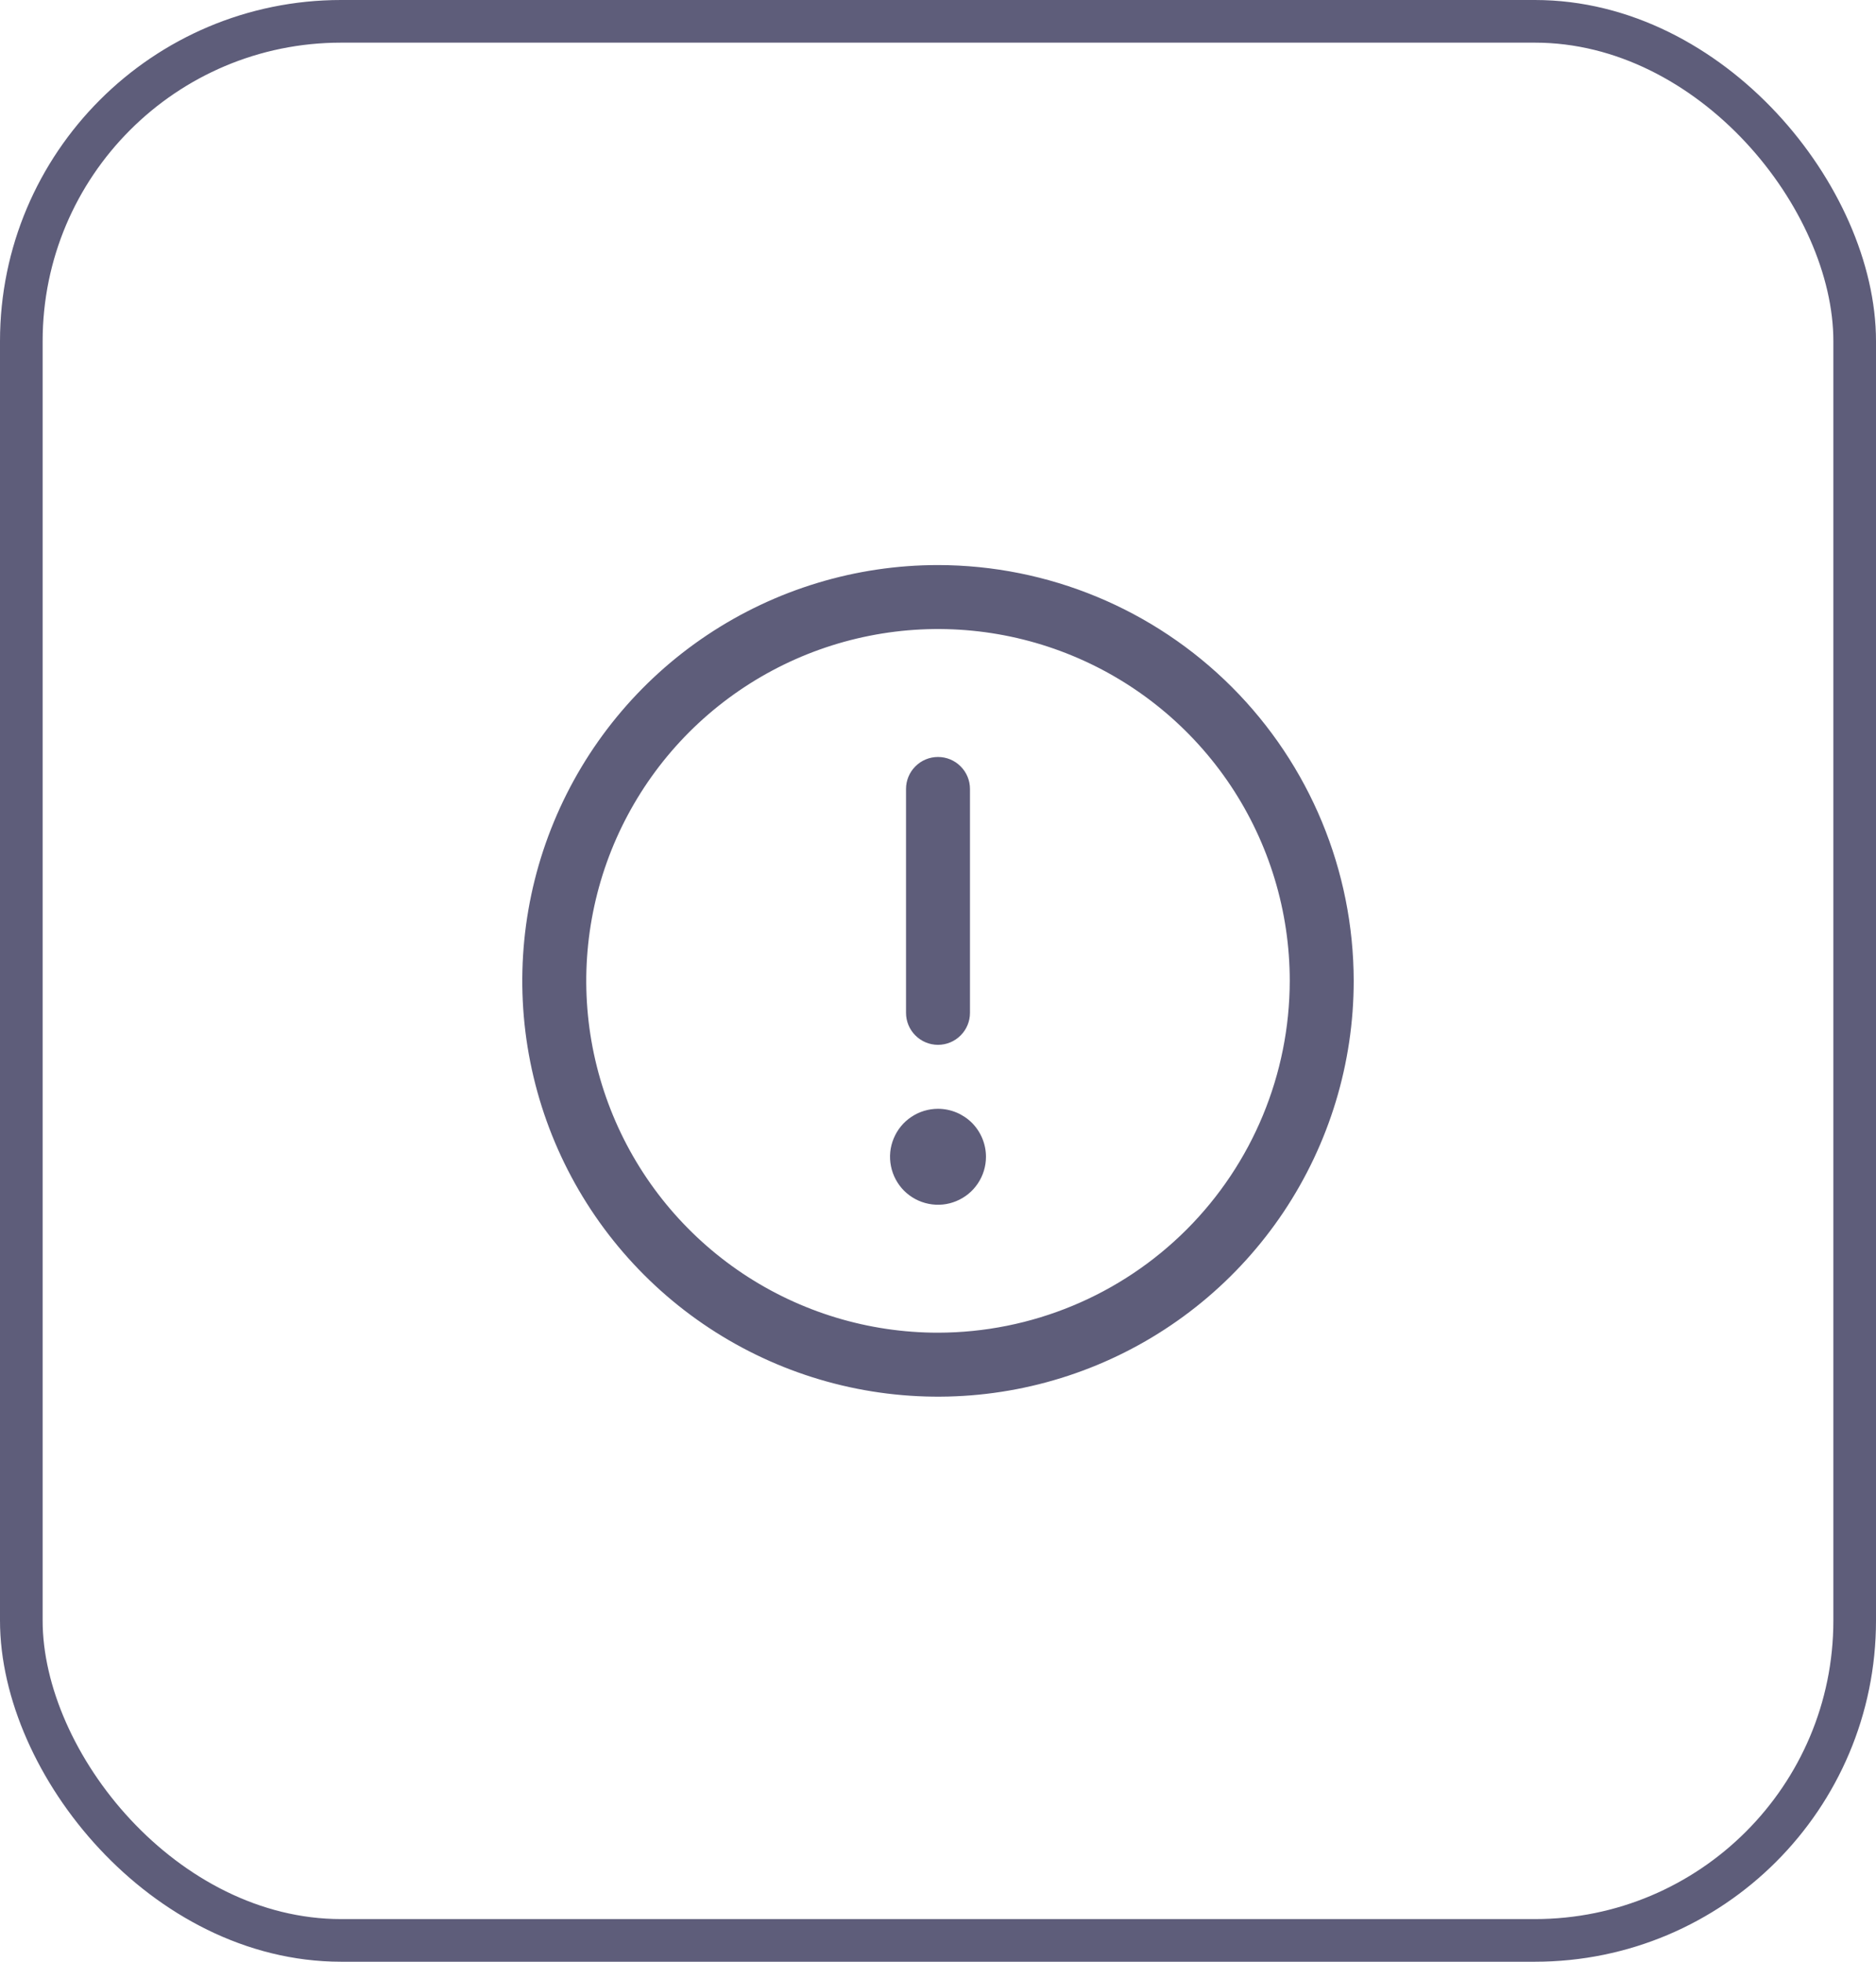
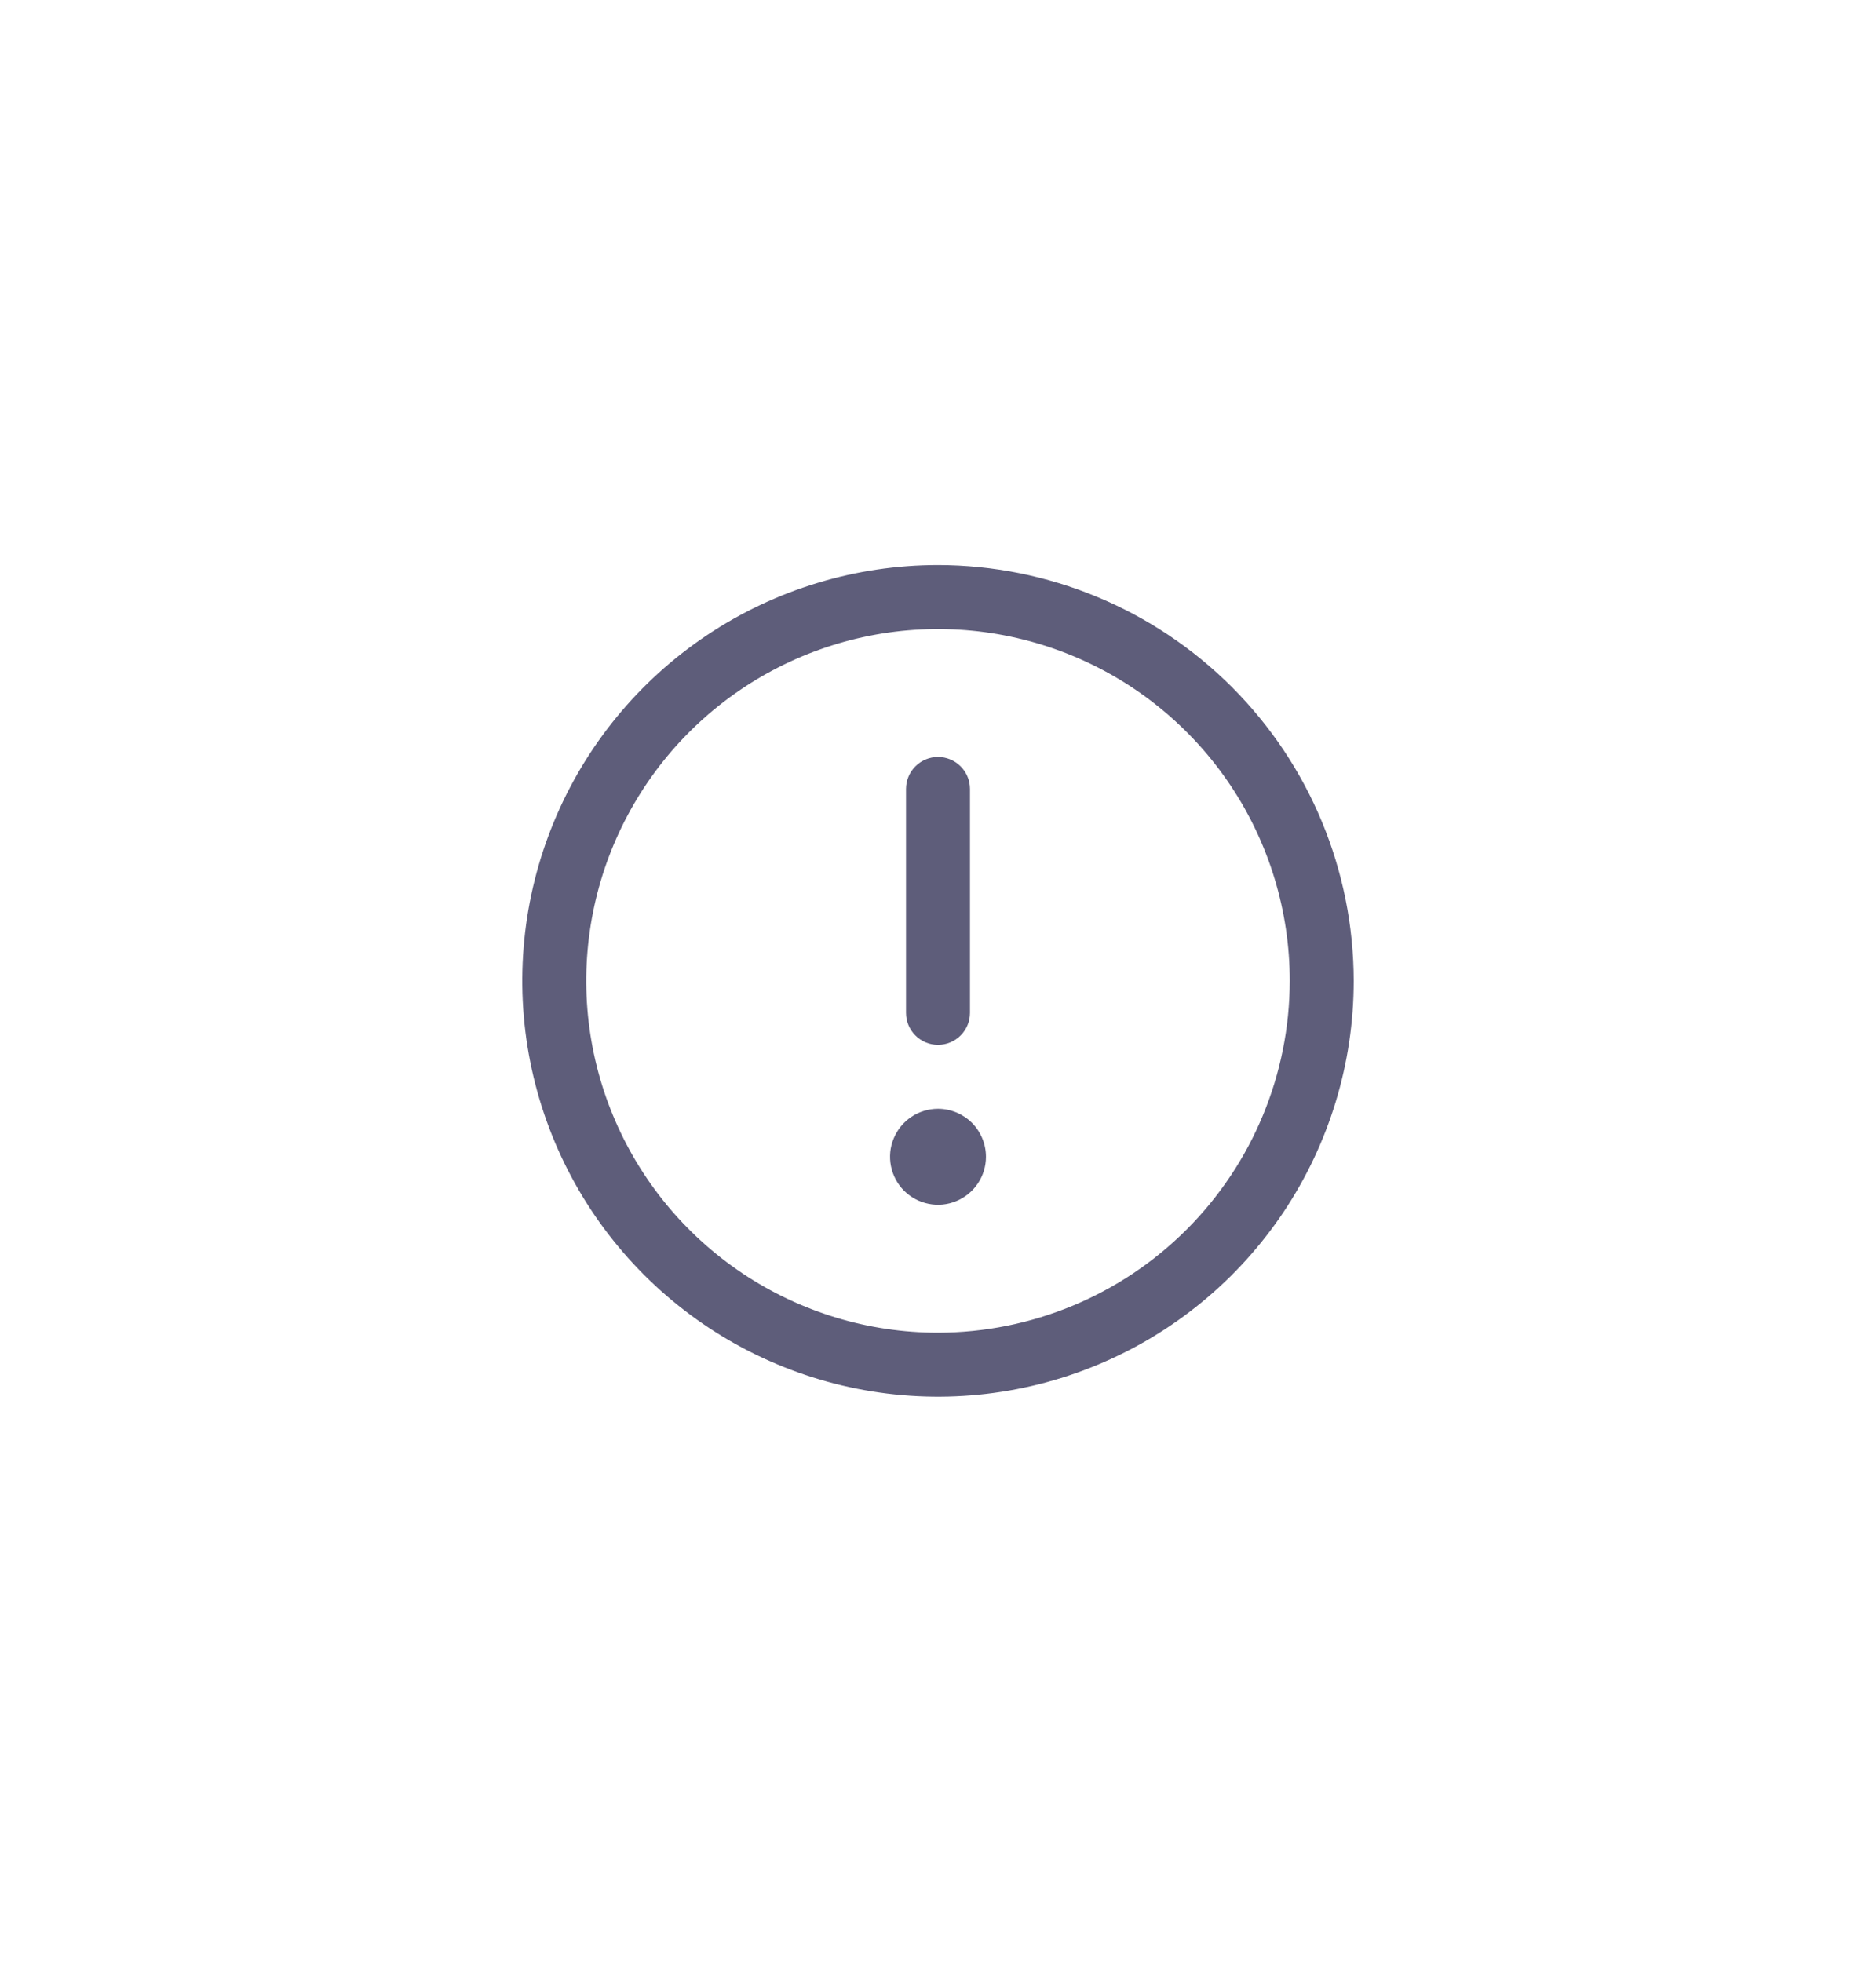
<svg xmlns="http://www.w3.org/2000/svg" width="44" height="46" viewBox="0 0 44 46" fill="none">
-   <rect x="0.5" y="0.5" width="43" height="45" rx="7.5" stroke="#5E5D7A" />
  <path d="M22 13.25C20.072 13.25 18.187 13.822 16.583 14.893C14.98 15.964 13.73 17.487 12.992 19.269C12.254 21.05 12.061 23.011 12.437 24.902C12.814 26.793 13.742 28.531 15.106 29.894C16.469 31.258 18.207 32.187 20.098 32.563C21.989 32.939 23.95 32.746 25.731 32.008C27.513 31.27 29.035 30.02 30.107 28.417C31.178 26.813 31.75 24.928 31.75 23C31.747 20.415 30.719 17.937 28.891 16.109C27.063 14.281 24.585 13.253 22 13.25ZM22 31.25C20.368 31.25 18.773 30.766 17.416 29.86C16.06 28.953 15.002 27.665 14.378 26.157C13.754 24.65 13.59 22.991 13.909 21.39C14.227 19.79 15.013 18.32 16.166 17.166C17.32 16.013 18.79 15.227 20.39 14.909C21.991 14.59 23.65 14.754 25.157 15.378C26.665 16.002 27.953 17.06 28.86 18.416C29.766 19.773 30.25 21.368 30.25 23C30.247 25.187 29.378 27.284 27.831 28.831C26.284 30.378 24.187 31.247 22 31.25ZM21.25 23.75V18.5C21.25 18.301 21.329 18.11 21.47 17.97C21.61 17.829 21.801 17.75 22 17.75C22.199 17.75 22.39 17.829 22.53 17.97C22.671 18.11 22.75 18.301 22.75 18.5V23.75C22.75 23.949 22.671 24.14 22.53 24.28C22.39 24.421 22.199 24.5 22 24.5C21.801 24.5 21.61 24.421 21.47 24.28C21.329 24.14 21.25 23.949 21.25 23.75ZM23.125 27.125C23.125 27.348 23.059 27.565 22.935 27.75C22.812 27.935 22.636 28.079 22.43 28.164C22.225 28.25 21.999 28.272 21.78 28.228C21.562 28.185 21.362 28.078 21.204 27.921C21.047 27.763 20.94 27.563 20.897 27.345C20.853 27.126 20.875 26.9 20.961 26.695C21.046 26.489 21.19 26.313 21.375 26.19C21.56 26.066 21.777 26 22 26C22.298 26 22.584 26.119 22.796 26.329C23.006 26.541 23.125 26.827 23.125 27.125Z" fill="#5E5D7A" />
</svg>